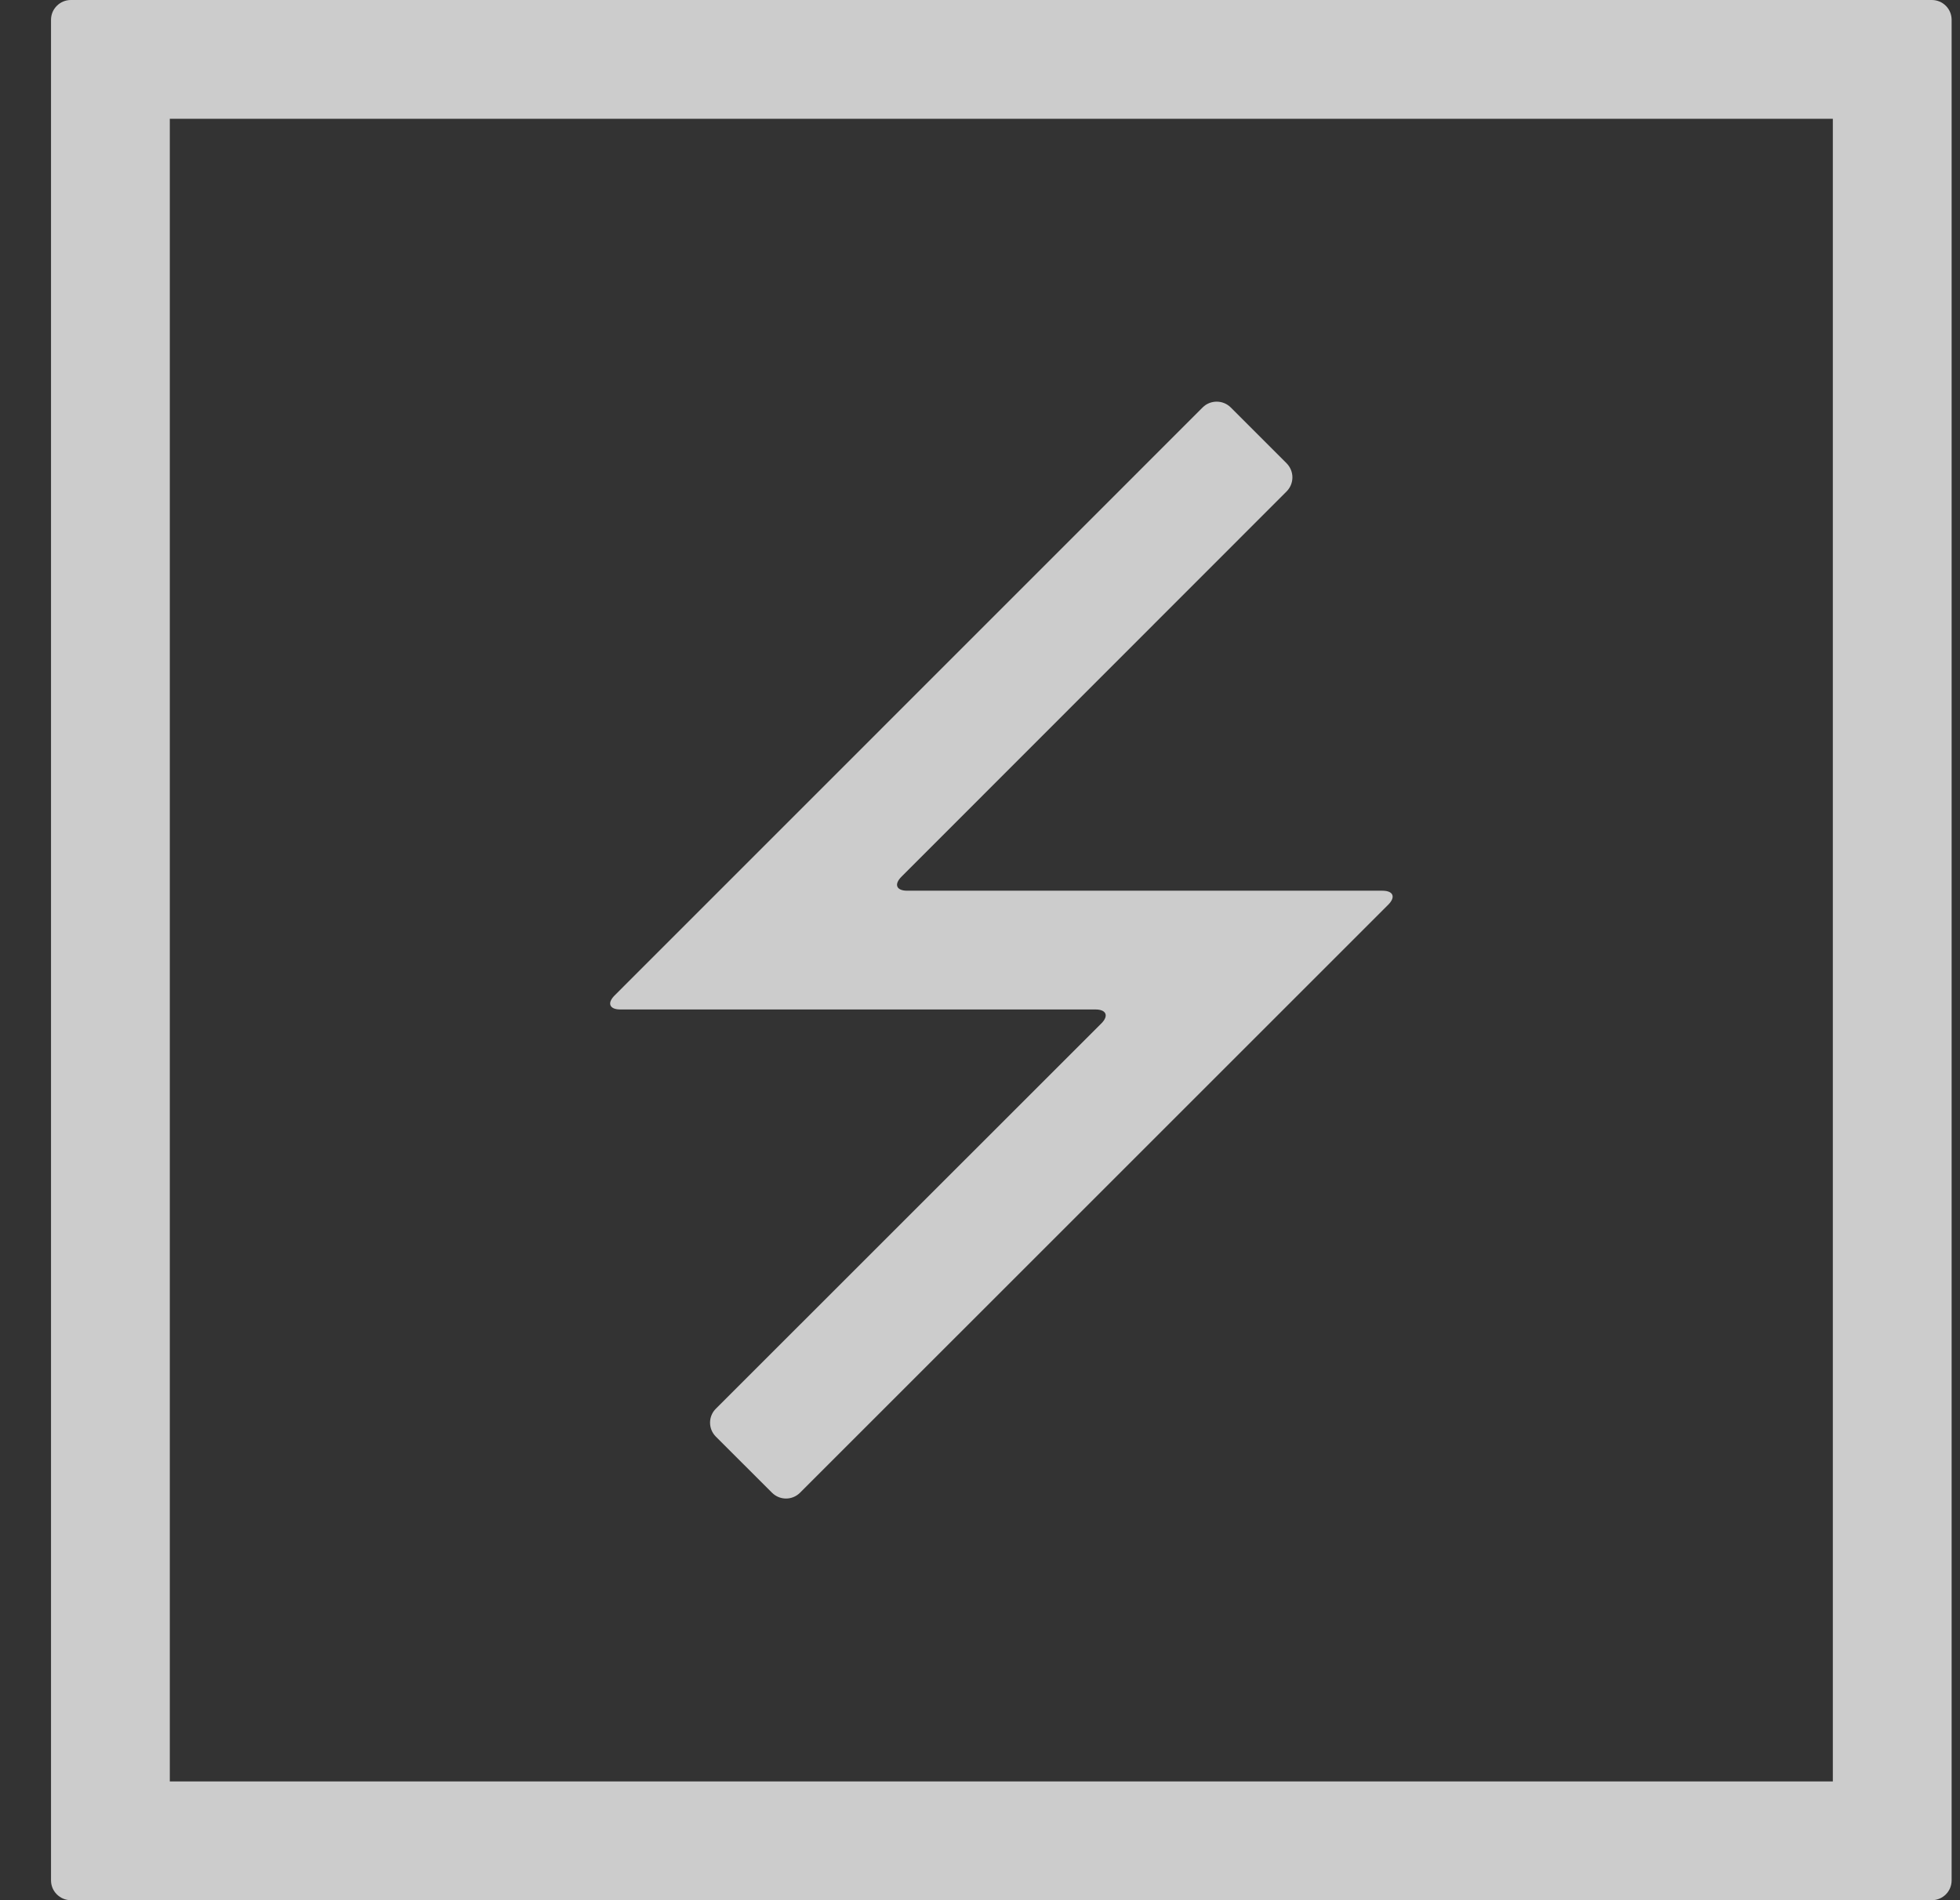
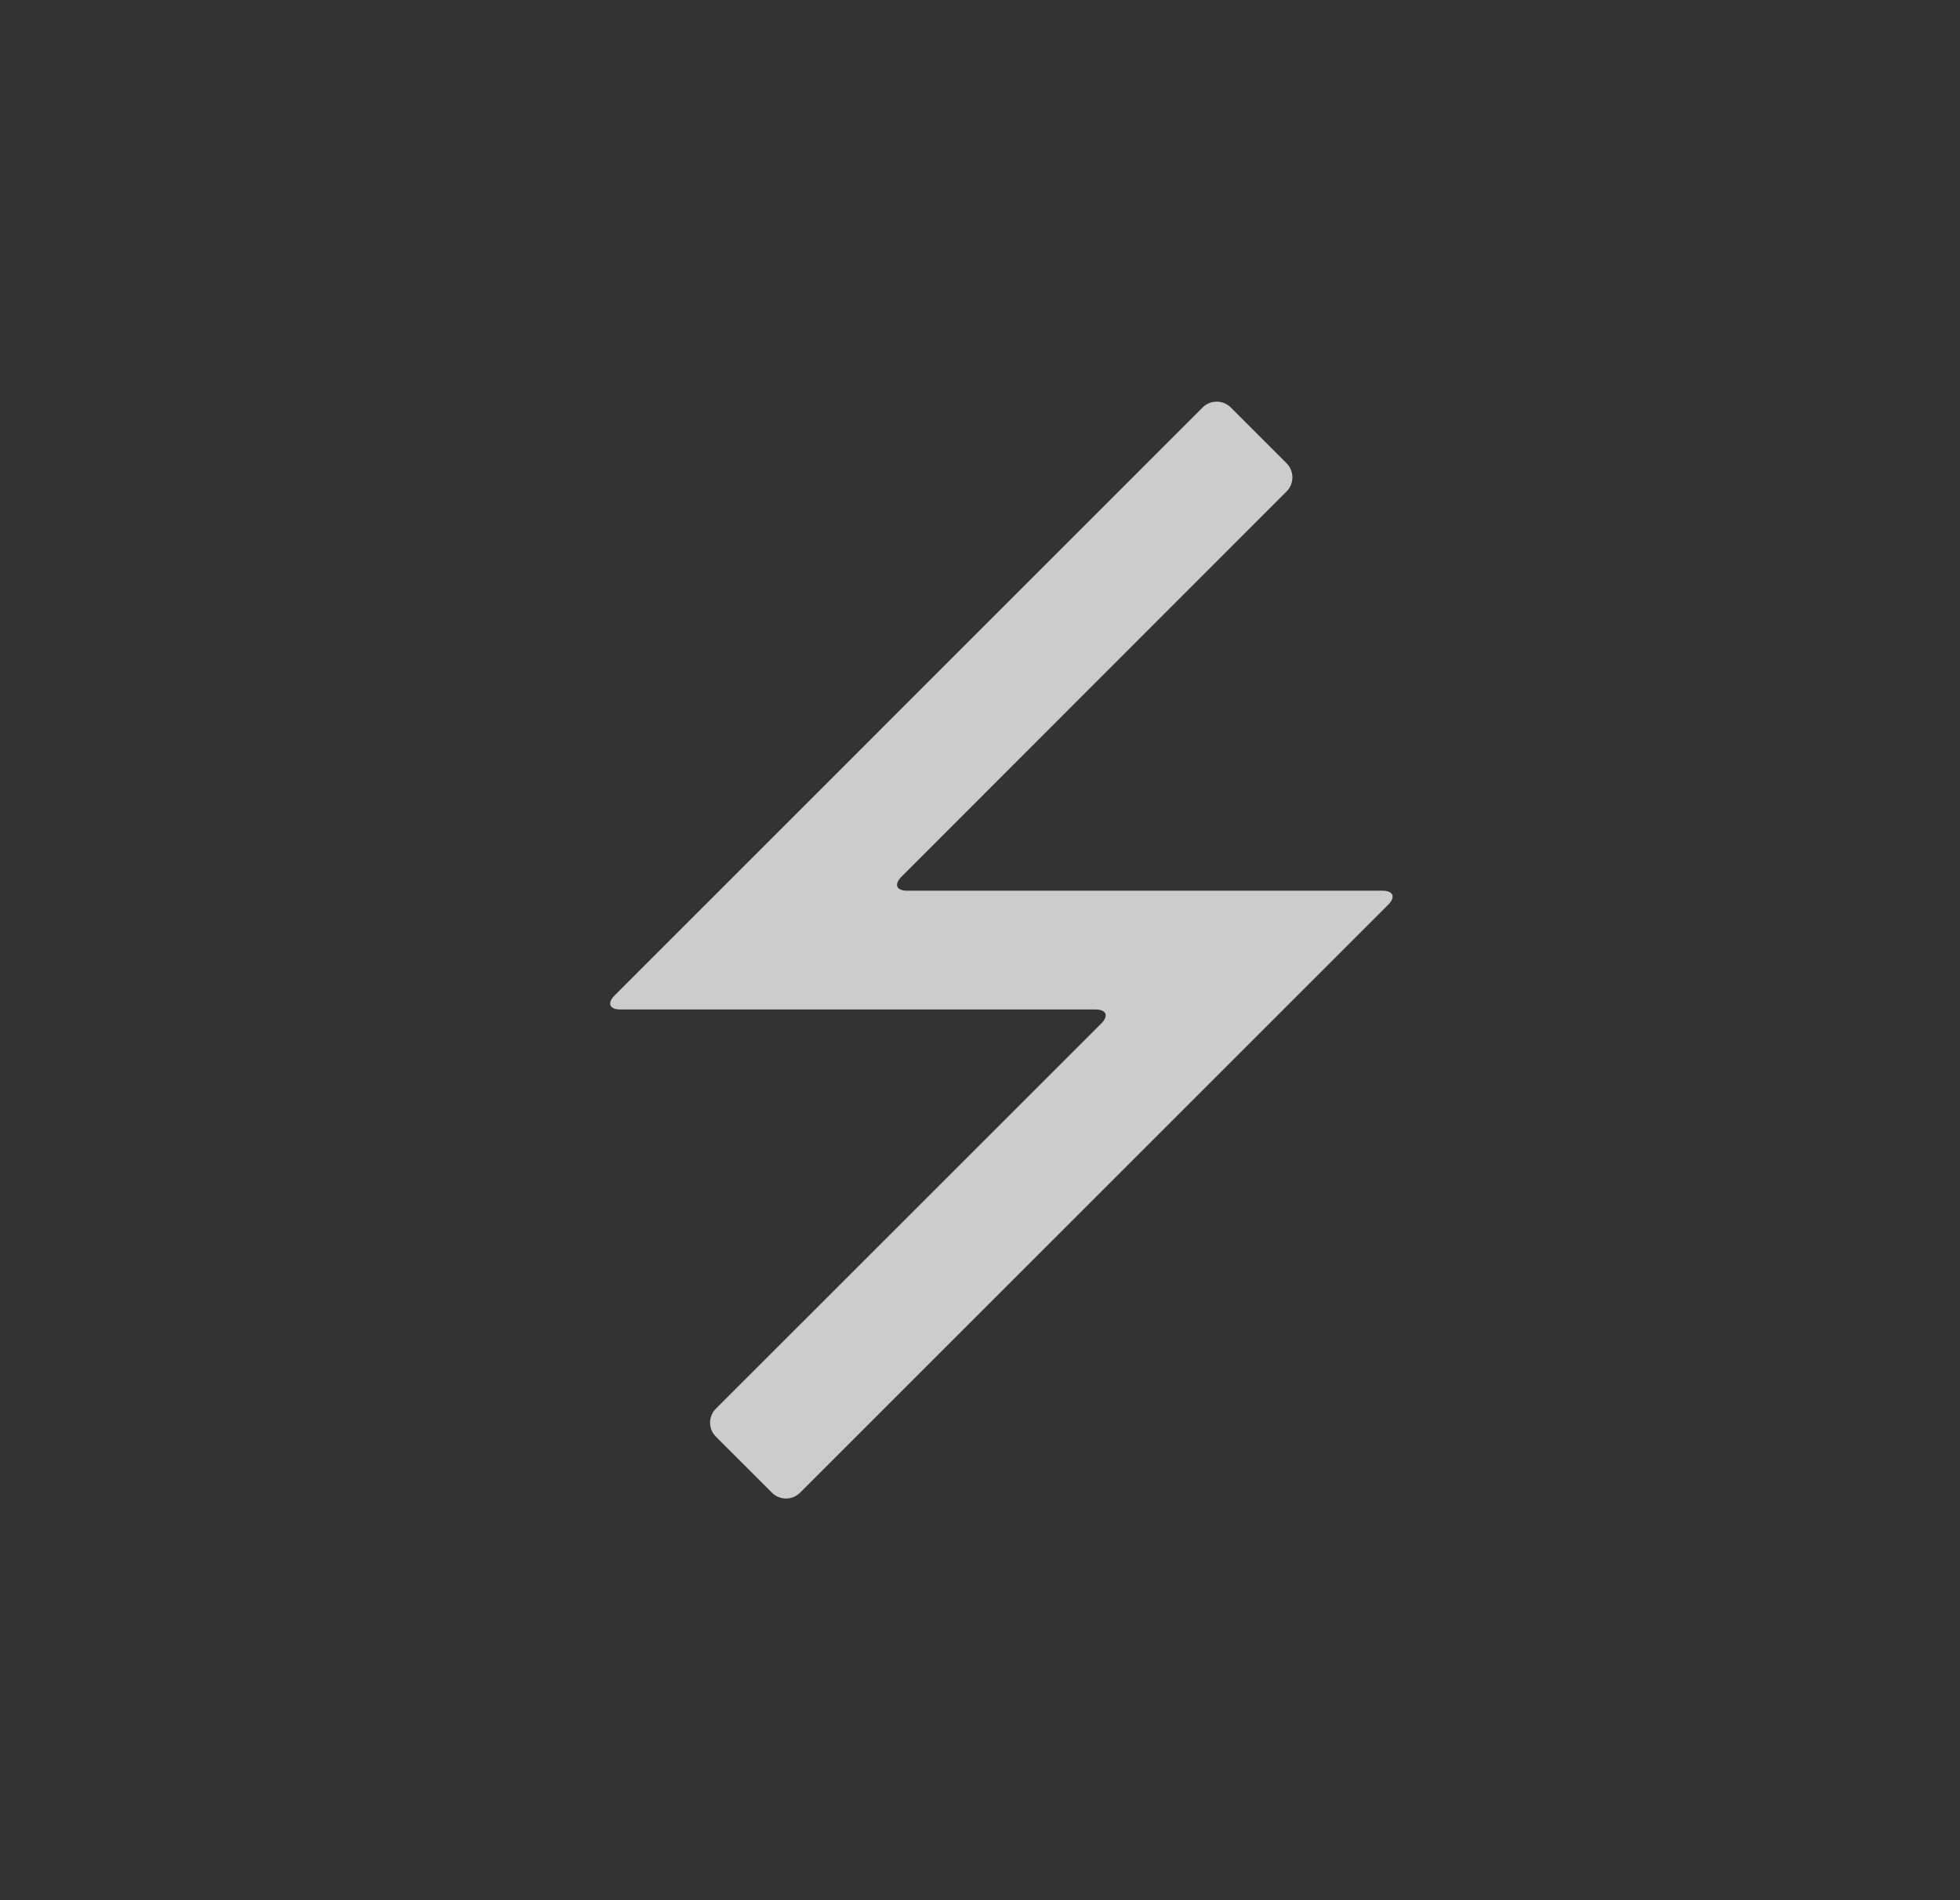
<svg xmlns="http://www.w3.org/2000/svg" width="33" height="32" viewBox="0 0 33 32" fill="none">
  <rect x="0" y="0" width="33" height="32" fill="#333333" stroke="none" />
-   <path d="M30.859 2V30H2.859V2H30.859ZM32.526 0H1.193C1.104 0 1.02 0.035 0.957 0.098C0.894 0.16 0.859 0.245 0.859 0.333V31.667C0.859 31.755 0.894 31.84 0.957 31.902C1.02 31.965 1.104 32 1.193 32H32.526C32.614 32 32.699 31.965 32.762 31.902C32.824 31.84 32.859 31.755 32.859 31.667V0.333C32.859 0.245 32.824 0.16 32.762 0.098C32.699 0.035 32.614 0 32.526 0Z" fill="white" fill-opacity="0.75" />
  <path d="M13.47 25.138C13.407 25.201 13.322 25.236 13.234 25.236C13.146 25.236 13.061 25.201 12.998 25.138L12.053 24.194C11.99 24.131 11.955 24.047 11.955 23.958C11.955 23.87 11.99 23.785 12.053 23.723L18.543 17.235C18.672 17.106 18.626 17 18.445 17H10.445C10.262 17 10.218 16.894 10.348 16.764L20.25 6.86C20.312 6.798 20.397 6.764 20.485 6.764C20.573 6.764 20.657 6.798 20.72 6.86L21.663 7.803C21.725 7.866 21.76 7.951 21.76 8.039C21.76 8.127 21.725 8.212 21.663 8.275L15.178 14.764C15.048 14.894 15.092 15 15.275 15H23.275C23.459 15 23.503 15.106 23.373 15.236L13.47 25.138Z" fill="white" fill-opacity="0.75" />
</svg>